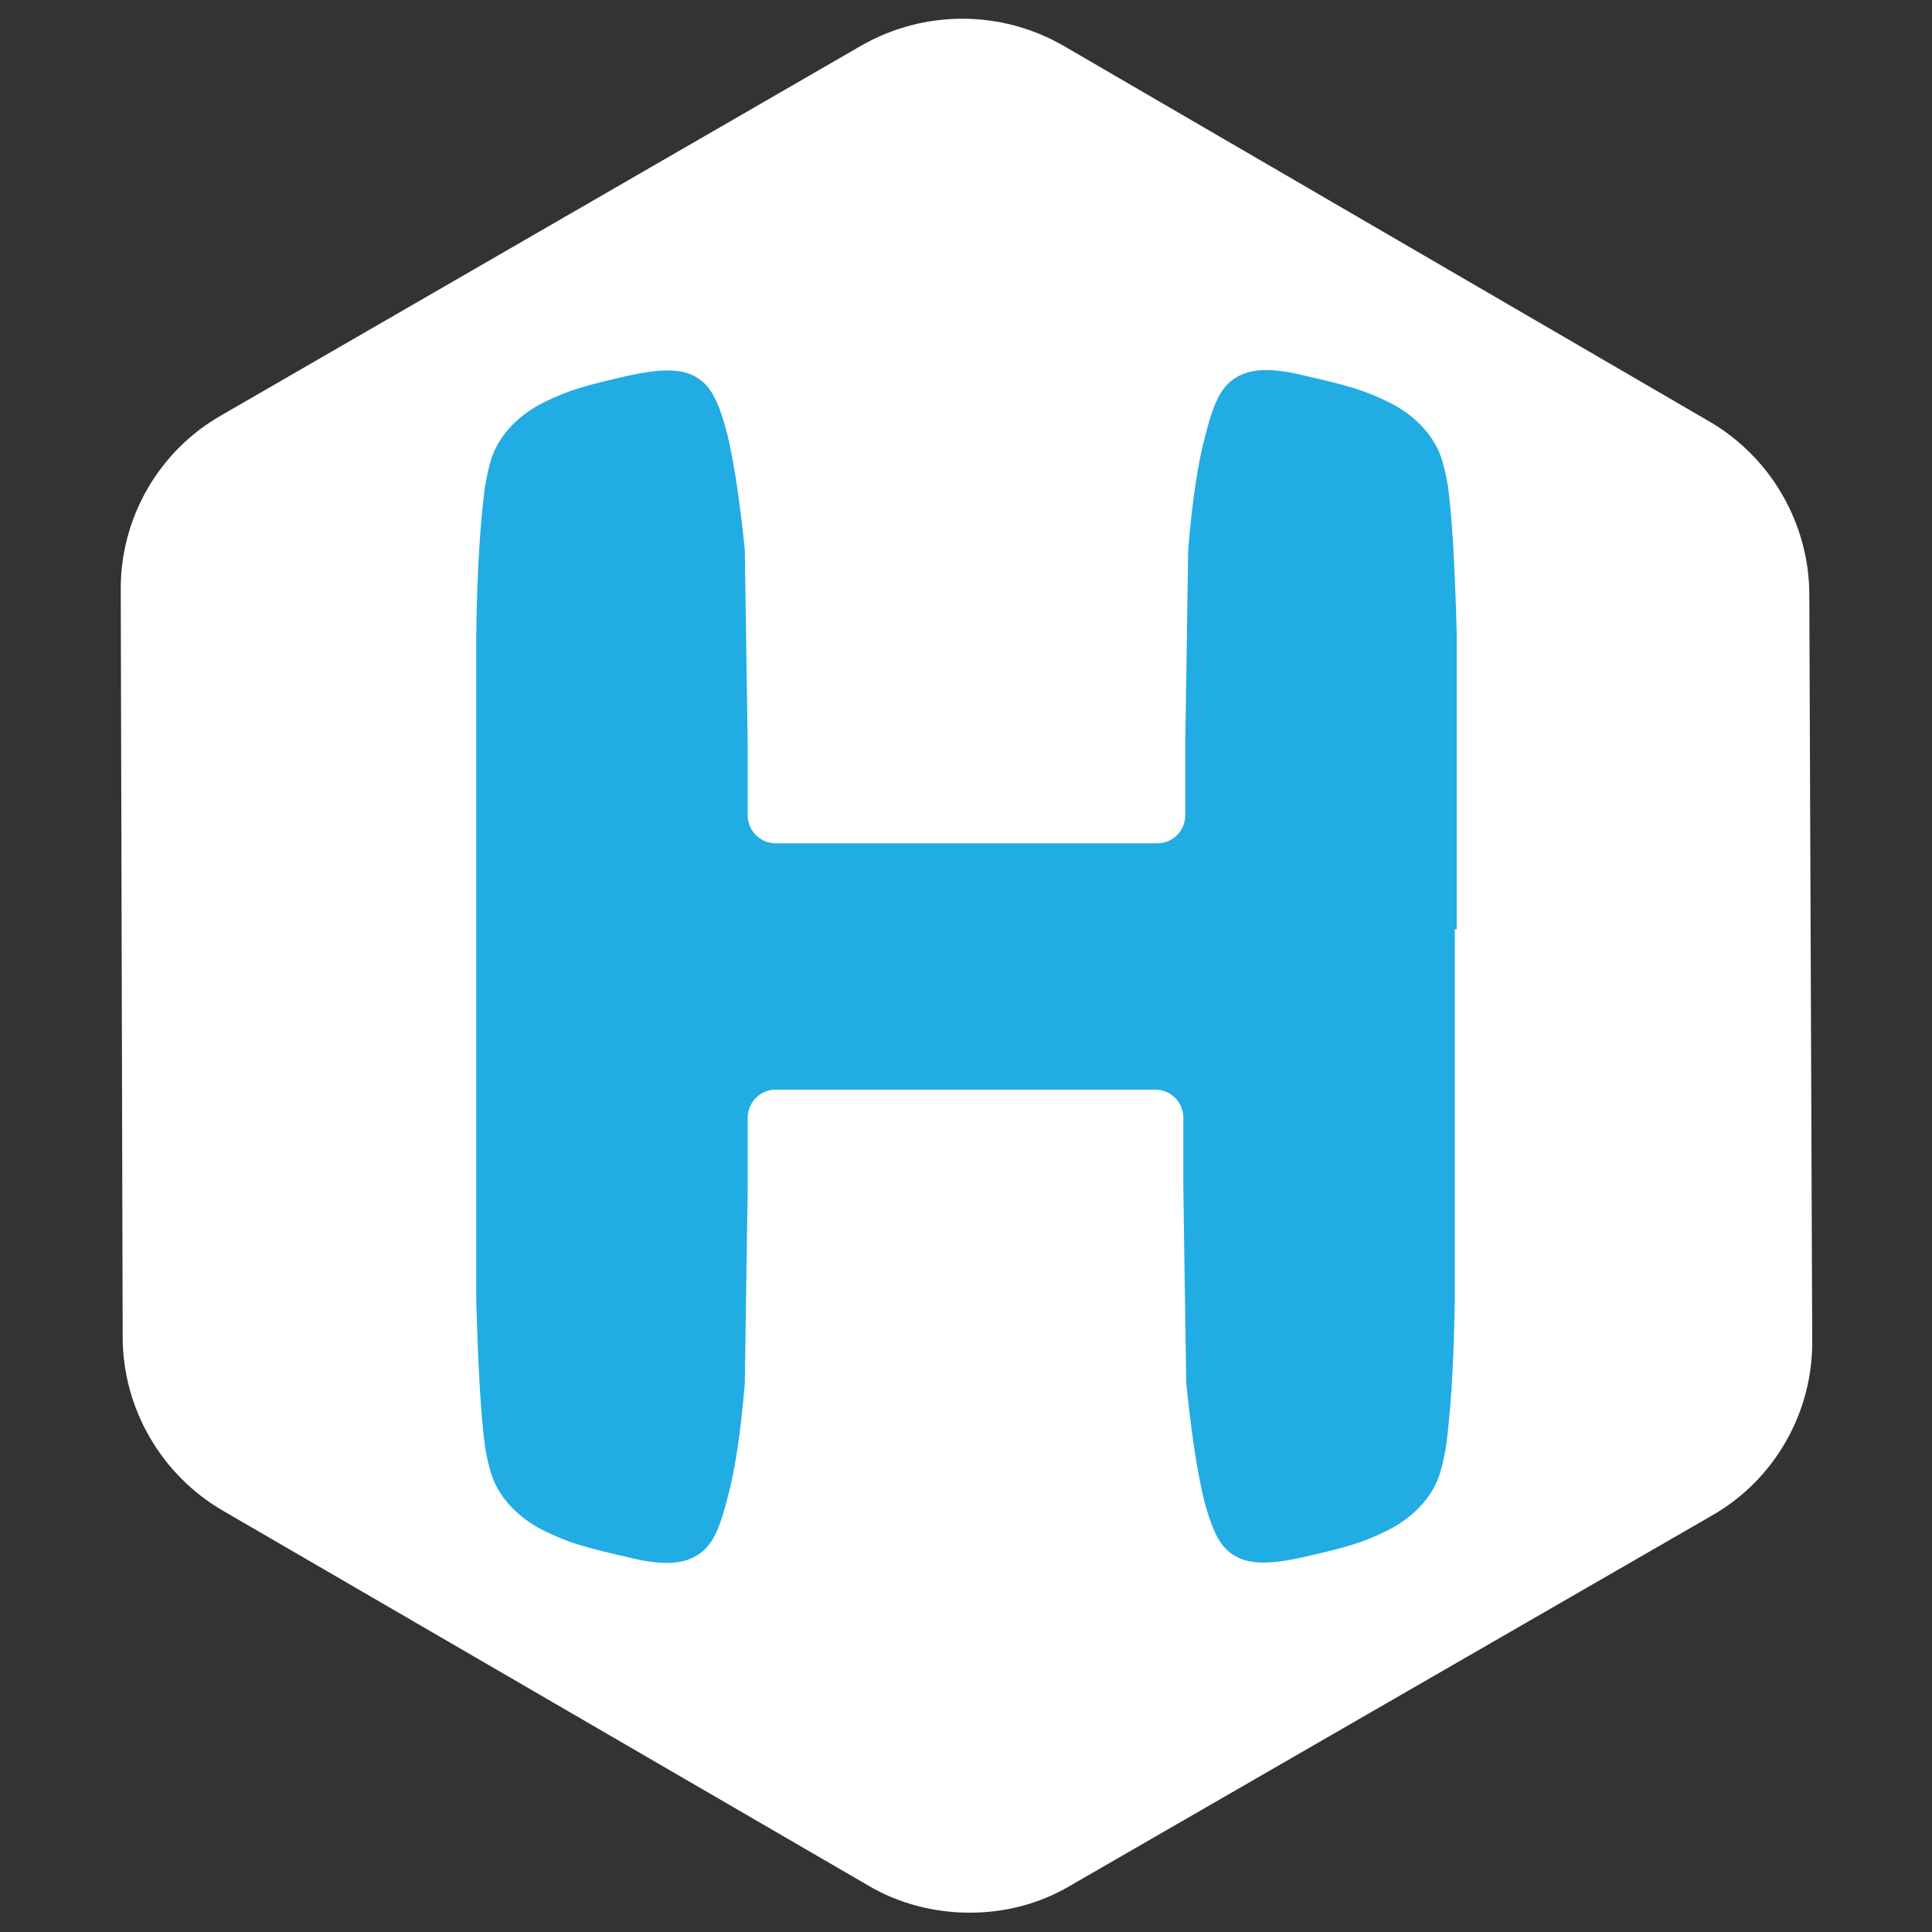
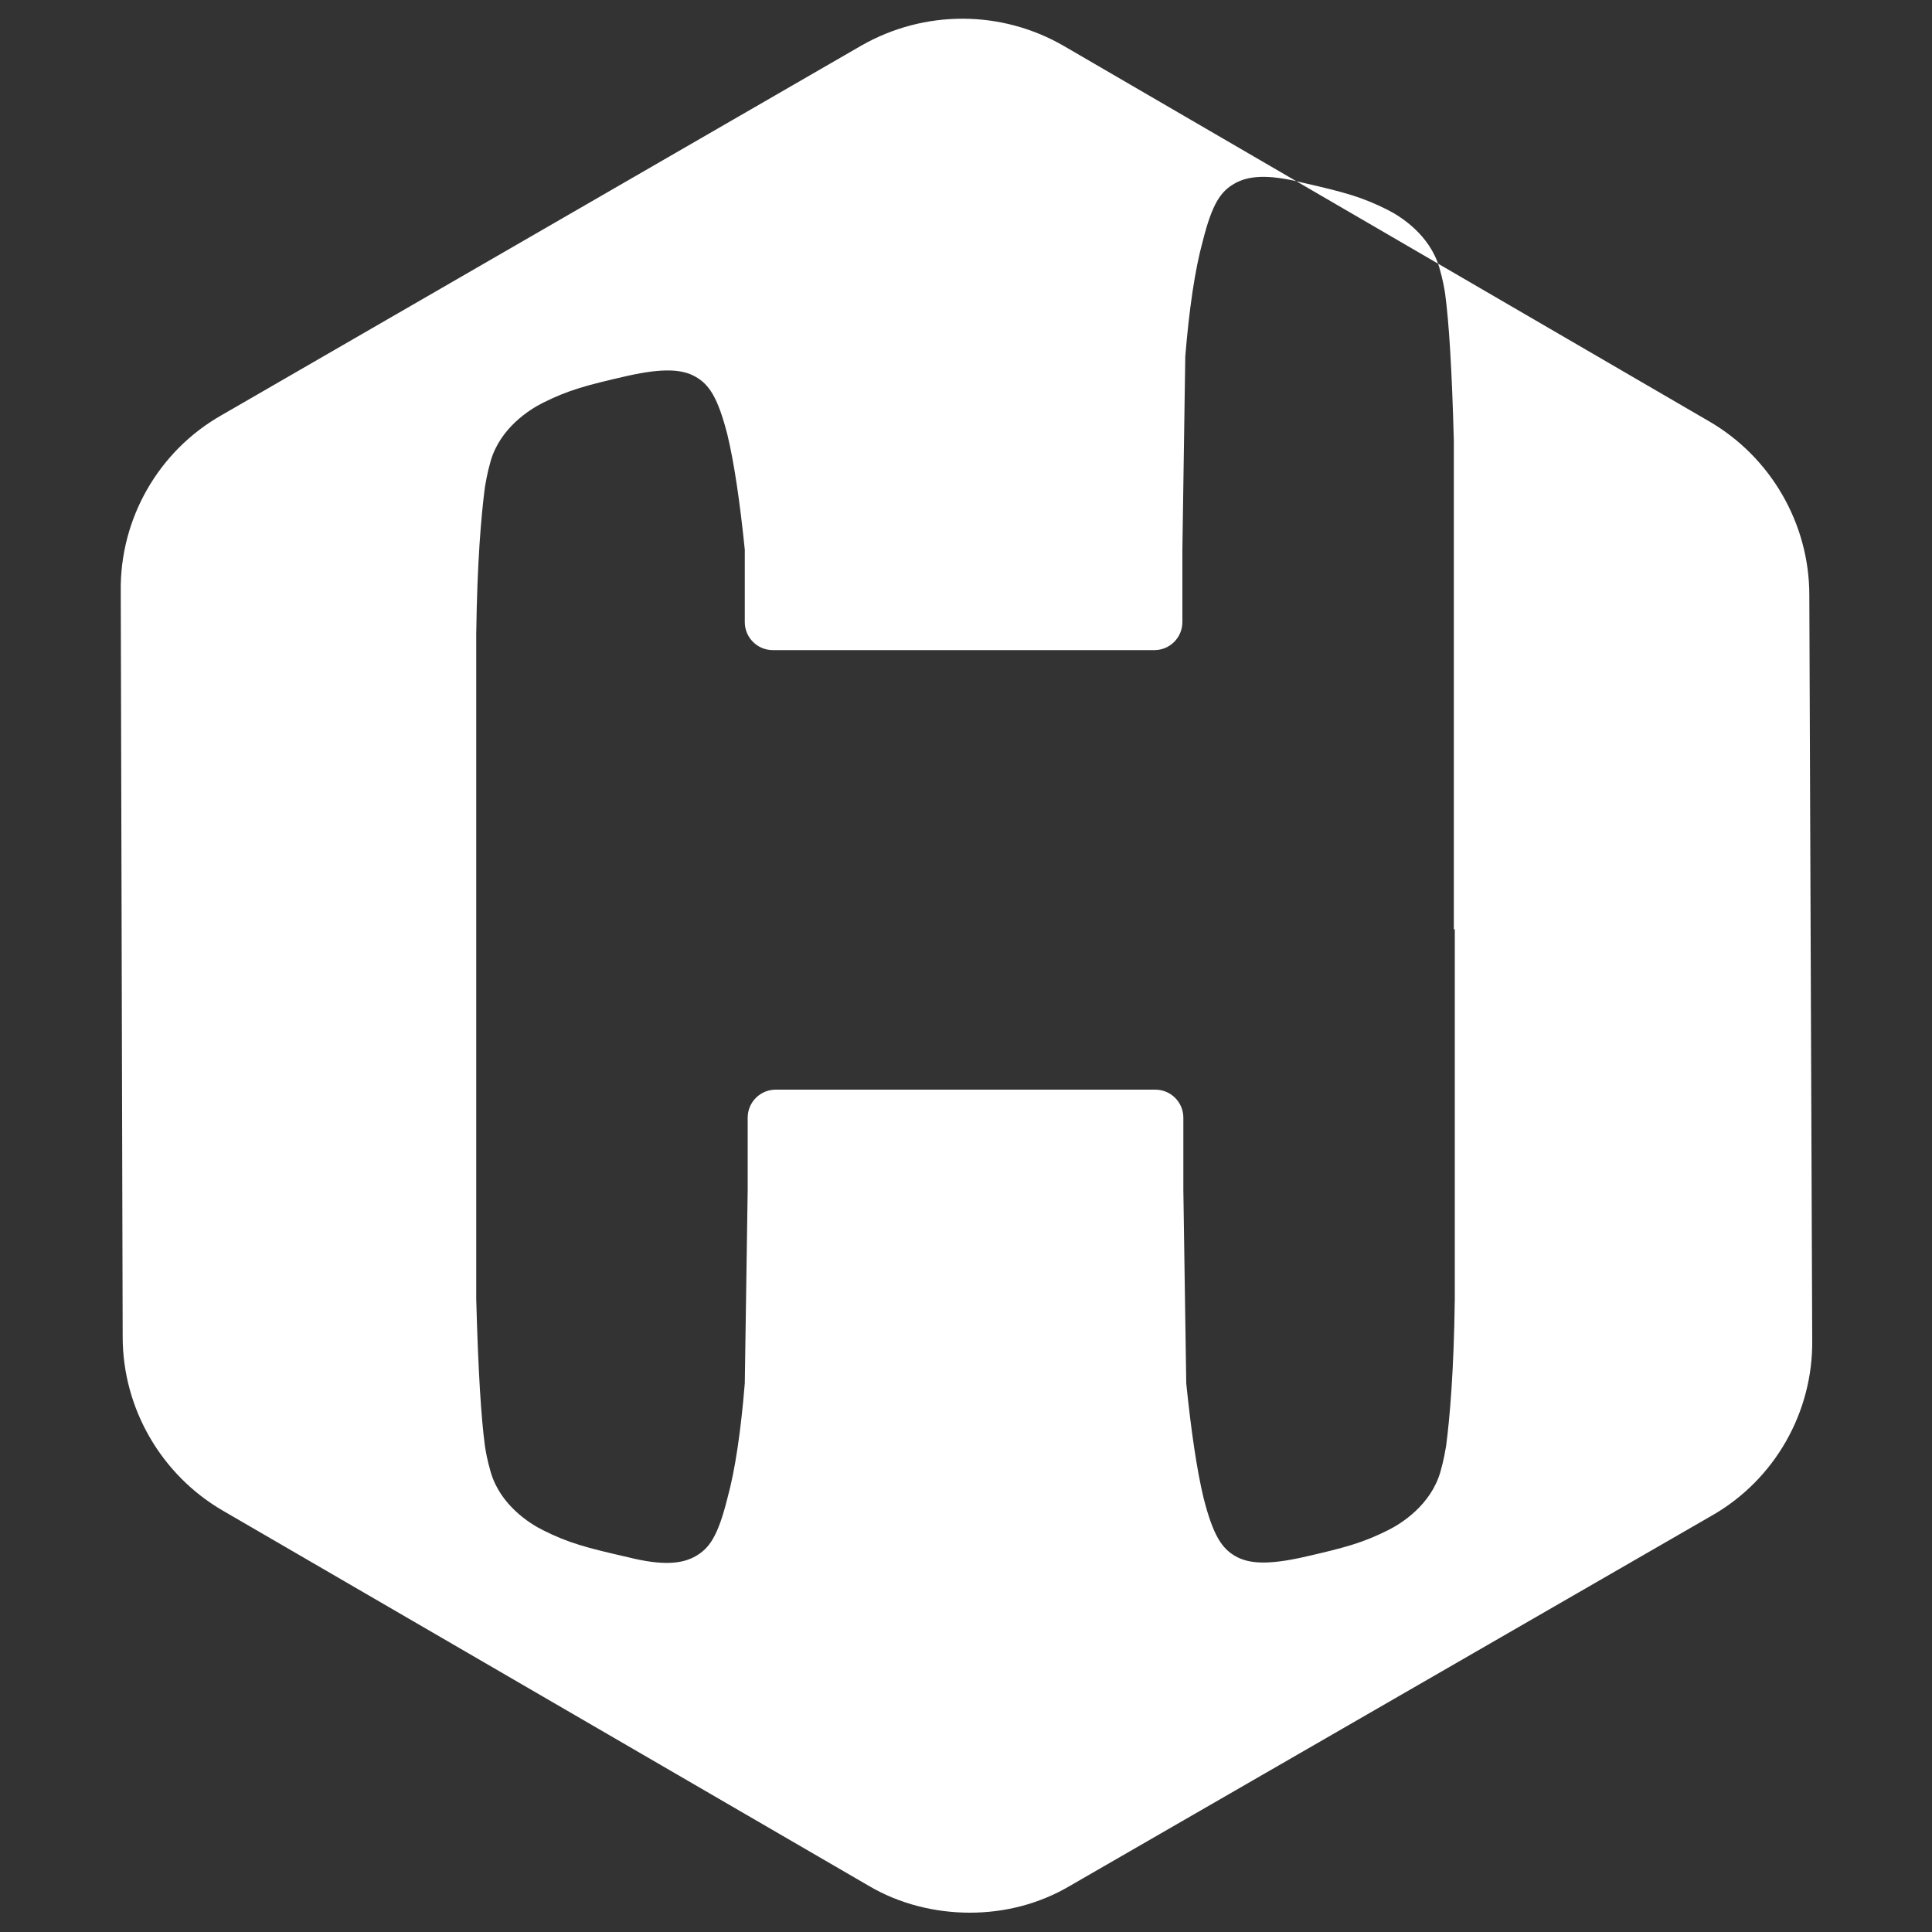
<svg xmlns="http://www.w3.org/2000/svg" version="1.1" id="Layer_1" x="0px" y="0px" viewBox="0 0 200 200" style="enable-background:new 0 0 200 200;" xml:space="preserve">
  <rect x="0" y="0" width="200" height="200" fill="#333333" stroke="none" />
  <style type="text/css">
	.st0{fill:#21ACE3;}
	.st1{fill:#FFFFFF;}
</style>
  <g>
-     <path class="st0" d="M42.1,41.4l38.8-14.8l50.7,4.6l36.9,14.6l-5.3,114.3L127,173.4l-74.5-8.7c0,0-20.9-34.7-20.9-37.3   C31.6,124.7,42.1,41.4,42.1,41.4z" />
-     <path class="st1" d="M187.3,61.6c0-7.4-4-14.3-10.4-18L110.2,4.8C103.7,1,95.7,1,89.2,4.7L22.9,43c-6.5,3.7-10.5,10.7-10.4,18.2   l0.2,77.2c0,7.4,4,14.3,10.4,18l66.8,38.8c3.2,1.9,6.9,2.8,10.5,2.8c3.6,0,7.2-0.9,10.4-2.8l66.4-38.3c6.5-3.7,10.5-10.7,10.4-18.2   L187.3,61.6z M150.6,96.2v7.6v1.6v29.1c-0.1,7.4-0.5,12.1-0.9,15.2c-0.1,0.5-0.2,1.3-0.6,2.7c-1,3.4-4,5.3-5.4,6   c-2.6,1.3-4.4,1.8-8.8,2.8c-3.6,0.8-5.6,0.7-7-0.1c-1.4-0.8-2.3-2.1-3.3-6c-0.7-2.9-1.3-7-1.8-11.9l-0.3-20v-7.5   c0-1.6-1.3-2.9-2.9-2.9h-19.7h-0.1H80.3c-1.6,0-2.9,1.3-2.9,2.9v7.5l-0.3,20c-0.4,4.9-1,9-1.8,11.9c-1,4-1.9,5.2-3.3,6   c-1.4,0.8-3.4,1-7,0.1c-4.4-1-6.2-1.5-8.8-2.8c-1.4-0.7-4.4-2.6-5.4-6c-0.4-1.4-0.5-2.1-0.6-2.7c-0.4-3-0.7-7.8-0.9-15.2v-29.1   v-1.6v-7.6V65.6c0.1-7.4,0.5-12.1,0.9-15.2c0.1-0.5,0.2-1.3,0.6-2.7c1-3.4,4-5.3,5.4-6c2.6-1.3,4.4-1.8,8.8-2.8   c3.6-0.8,5.6-0.7,7,0.1c1.4,0.8,2.3,2.1,3.3,6c0.7,2.9,1.3,7,1.8,11.9l0.3,20v7.5c0,1.6,1.3,2.9,2.9,2.9h19.7h0.1h19.7   c1.6,0,2.9-1.3,2.9-2.9v-7.5l0.3-20c0.4-4.9,1-9,1.8-11.9c1-4,1.9-5.2,3.3-6c1.4-0.8,3.4-1,7-0.1c4.4,1,6.2,1.5,8.8,2.8   c1.4,0.7,4.4,2.6,5.4,6c0.4,1.4,0.5,2.1,0.6,2.7c0.4,3,0.7,7.8,0.9,15.2V96.2z" />
+     <path class="st1" d="M187.3,61.6c0-7.4-4-14.3-10.4-18L110.2,4.8C103.7,1,95.7,1,89.2,4.7L22.9,43c-6.5,3.7-10.5,10.7-10.4,18.2   l0.2,77.2c0,7.4,4,14.3,10.4,18l66.8,38.8c3.2,1.9,6.9,2.8,10.5,2.8c3.6,0,7.2-0.9,10.4-2.8l66.4-38.3c6.5-3.7,10.5-10.7,10.4-18.2   L187.3,61.6z M150.6,96.2v7.6v1.6v29.1c-0.1,7.4-0.5,12.1-0.9,15.2c-0.1,0.5-0.2,1.3-0.6,2.7c-1,3.4-4,5.3-5.4,6   c-2.6,1.3-4.4,1.8-8.8,2.8c-3.6,0.8-5.6,0.7-7-0.1c-1.4-0.8-2.3-2.1-3.3-6c-0.7-2.9-1.3-7-1.8-11.9l-0.3-20v-7.5   c0-1.6-1.3-2.9-2.9-2.9h-19.7h-0.1H80.3c-1.6,0-2.9,1.3-2.9,2.9v7.5l-0.3,20c-0.4,4.9-1,9-1.8,11.9c-1,4-1.9,5.2-3.3,6   c-1.4,0.8-3.4,1-7,0.1c-4.4-1-6.2-1.5-8.8-2.8c-1.4-0.7-4.4-2.6-5.4-6c-0.4-1.4-0.5-2.1-0.6-2.7c-0.4-3-0.7-7.8-0.9-15.2v-29.1   v-1.6v-7.6V65.6c0.1-7.4,0.5-12.1,0.9-15.2c0.1-0.5,0.2-1.3,0.6-2.7c1-3.4,4-5.3,5.4-6c2.6-1.3,4.4-1.8,8.8-2.8   c3.6-0.8,5.6-0.7,7,0.1c1.4,0.8,2.3,2.1,3.3,6c0.7,2.9,1.3,7,1.8,11.9v7.5c0,1.6,1.3,2.9,2.9,2.9h19.7h0.1h19.7   c1.6,0,2.9-1.3,2.9-2.9v-7.5l0.3-20c0.4-4.9,1-9,1.8-11.9c1-4,1.9-5.2,3.3-6c1.4-0.8,3.4-1,7-0.1c4.4,1,6.2,1.5,8.8,2.8   c1.4,0.7,4.4,2.6,5.4,6c0.4,1.4,0.5,2.1,0.6,2.7c0.4,3,0.7,7.8,0.9,15.2V96.2z" />
  </g>
</svg>